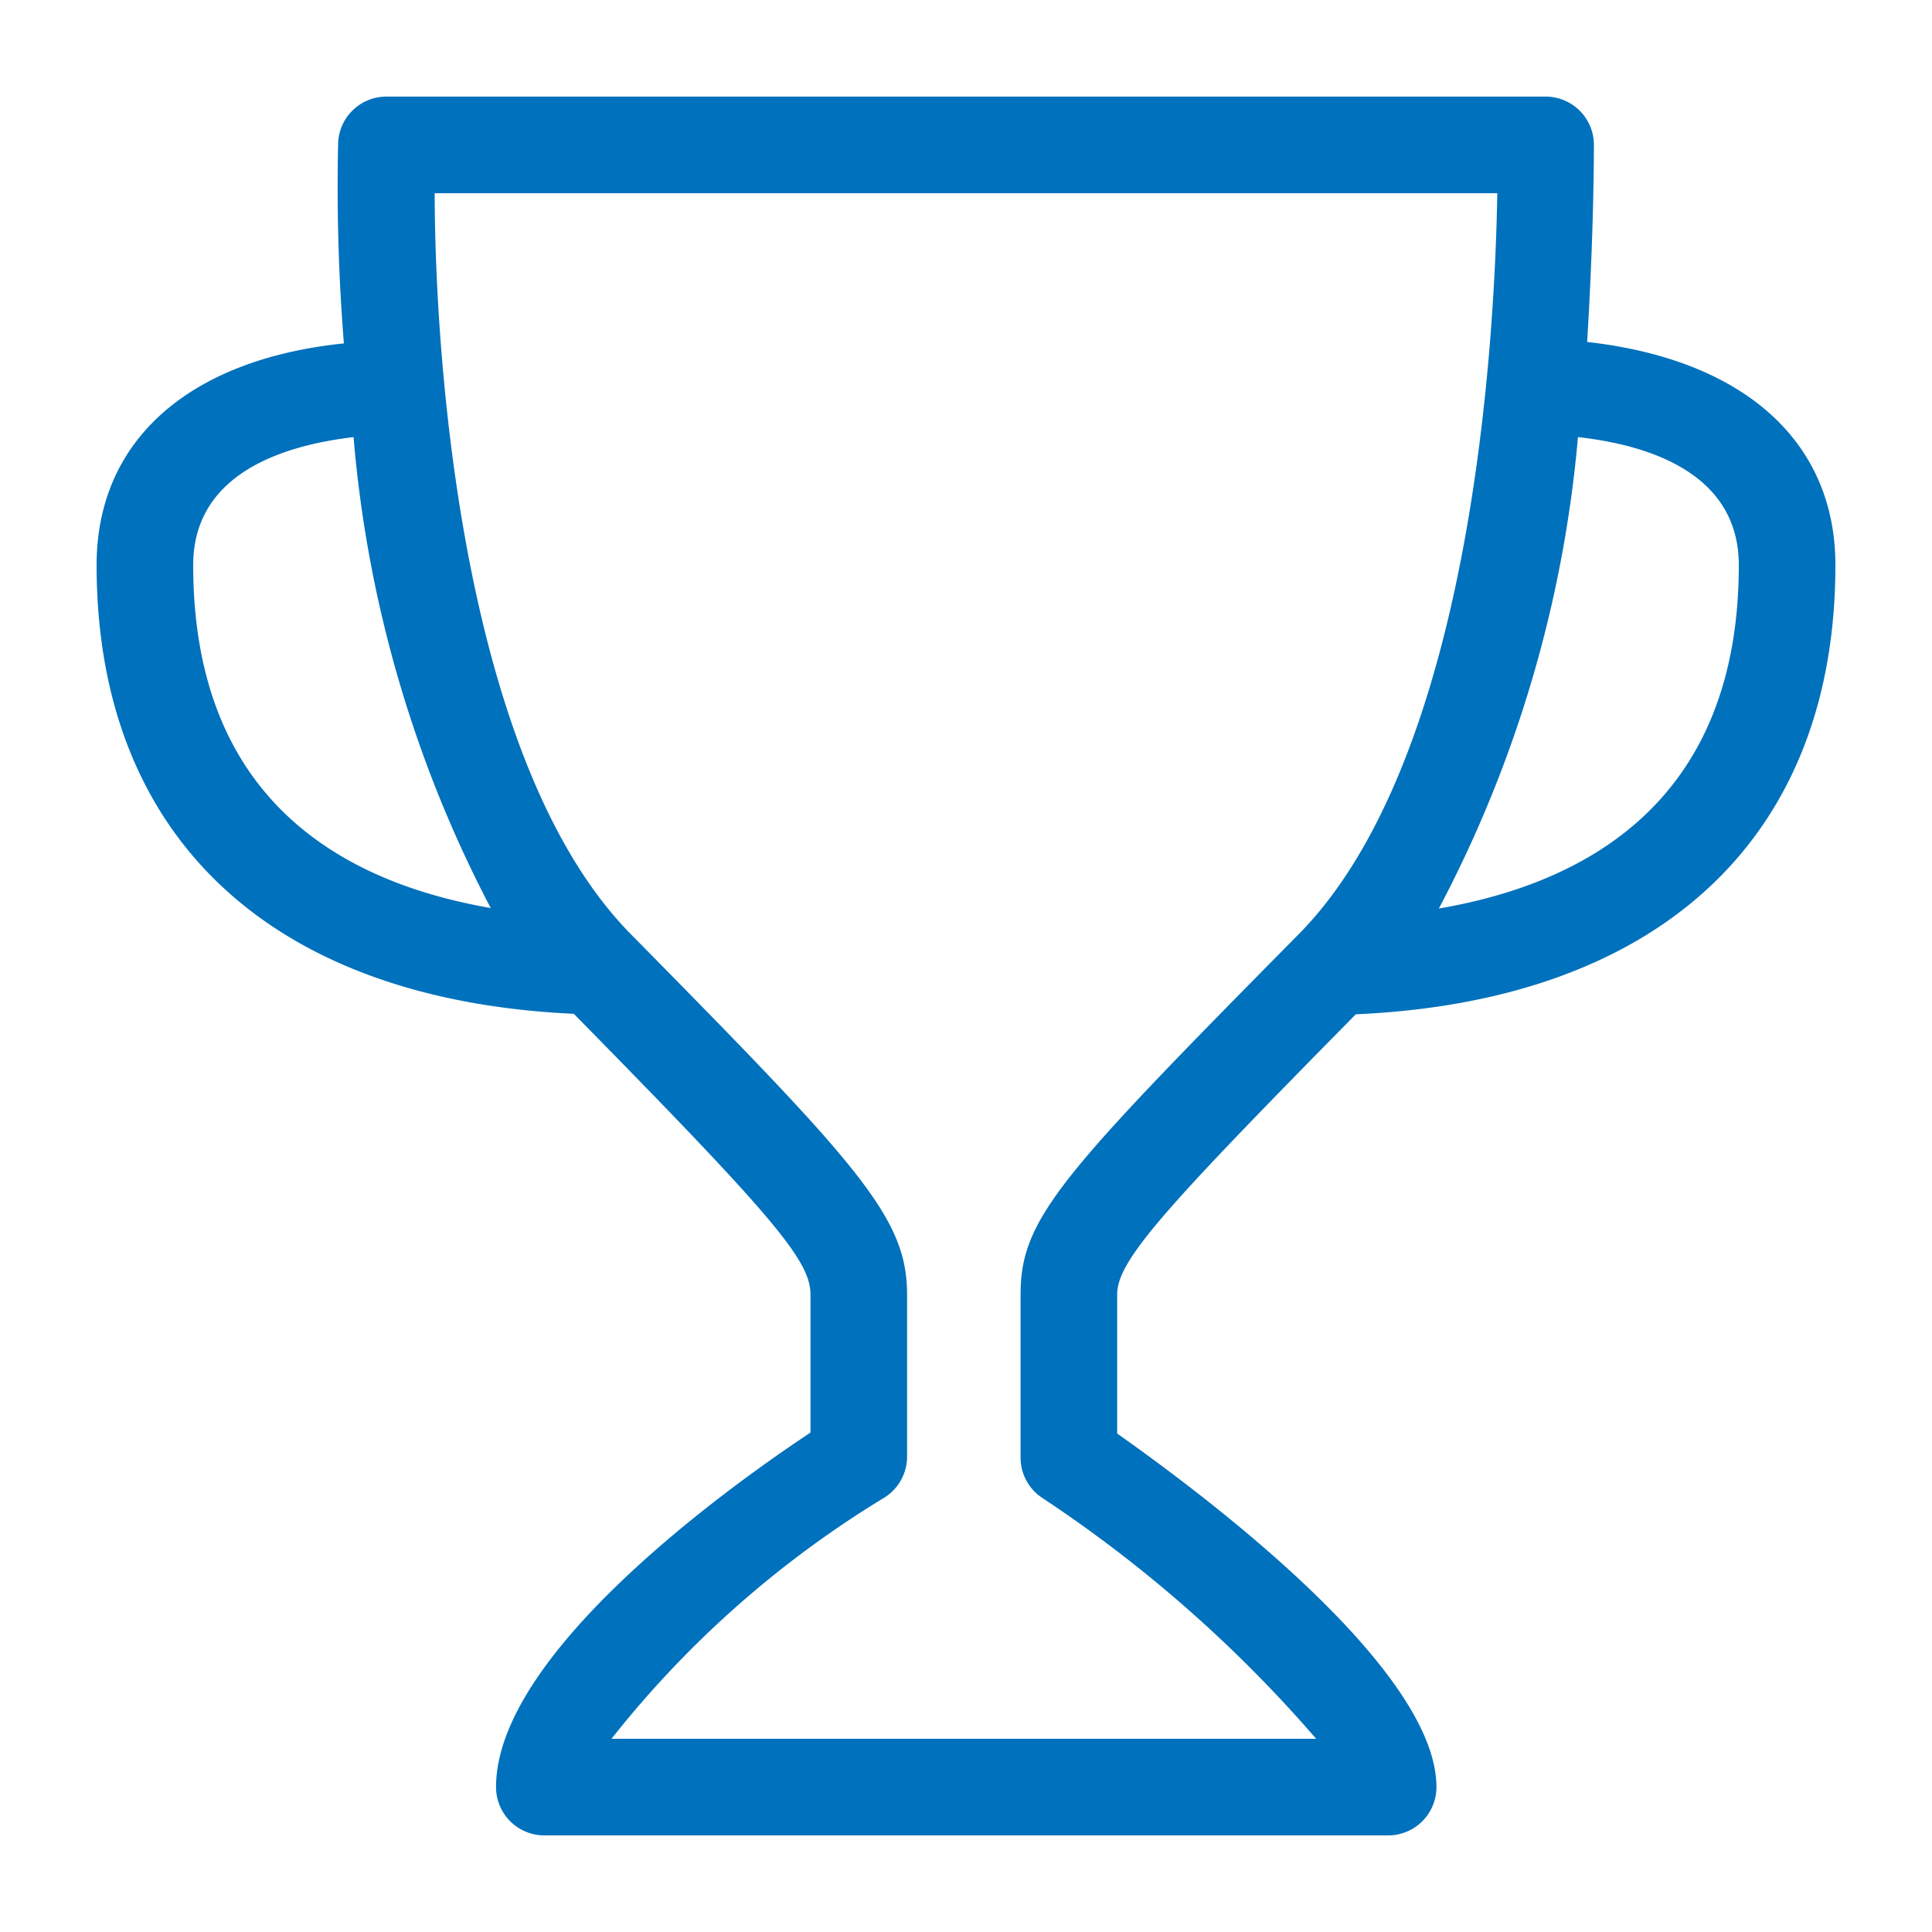
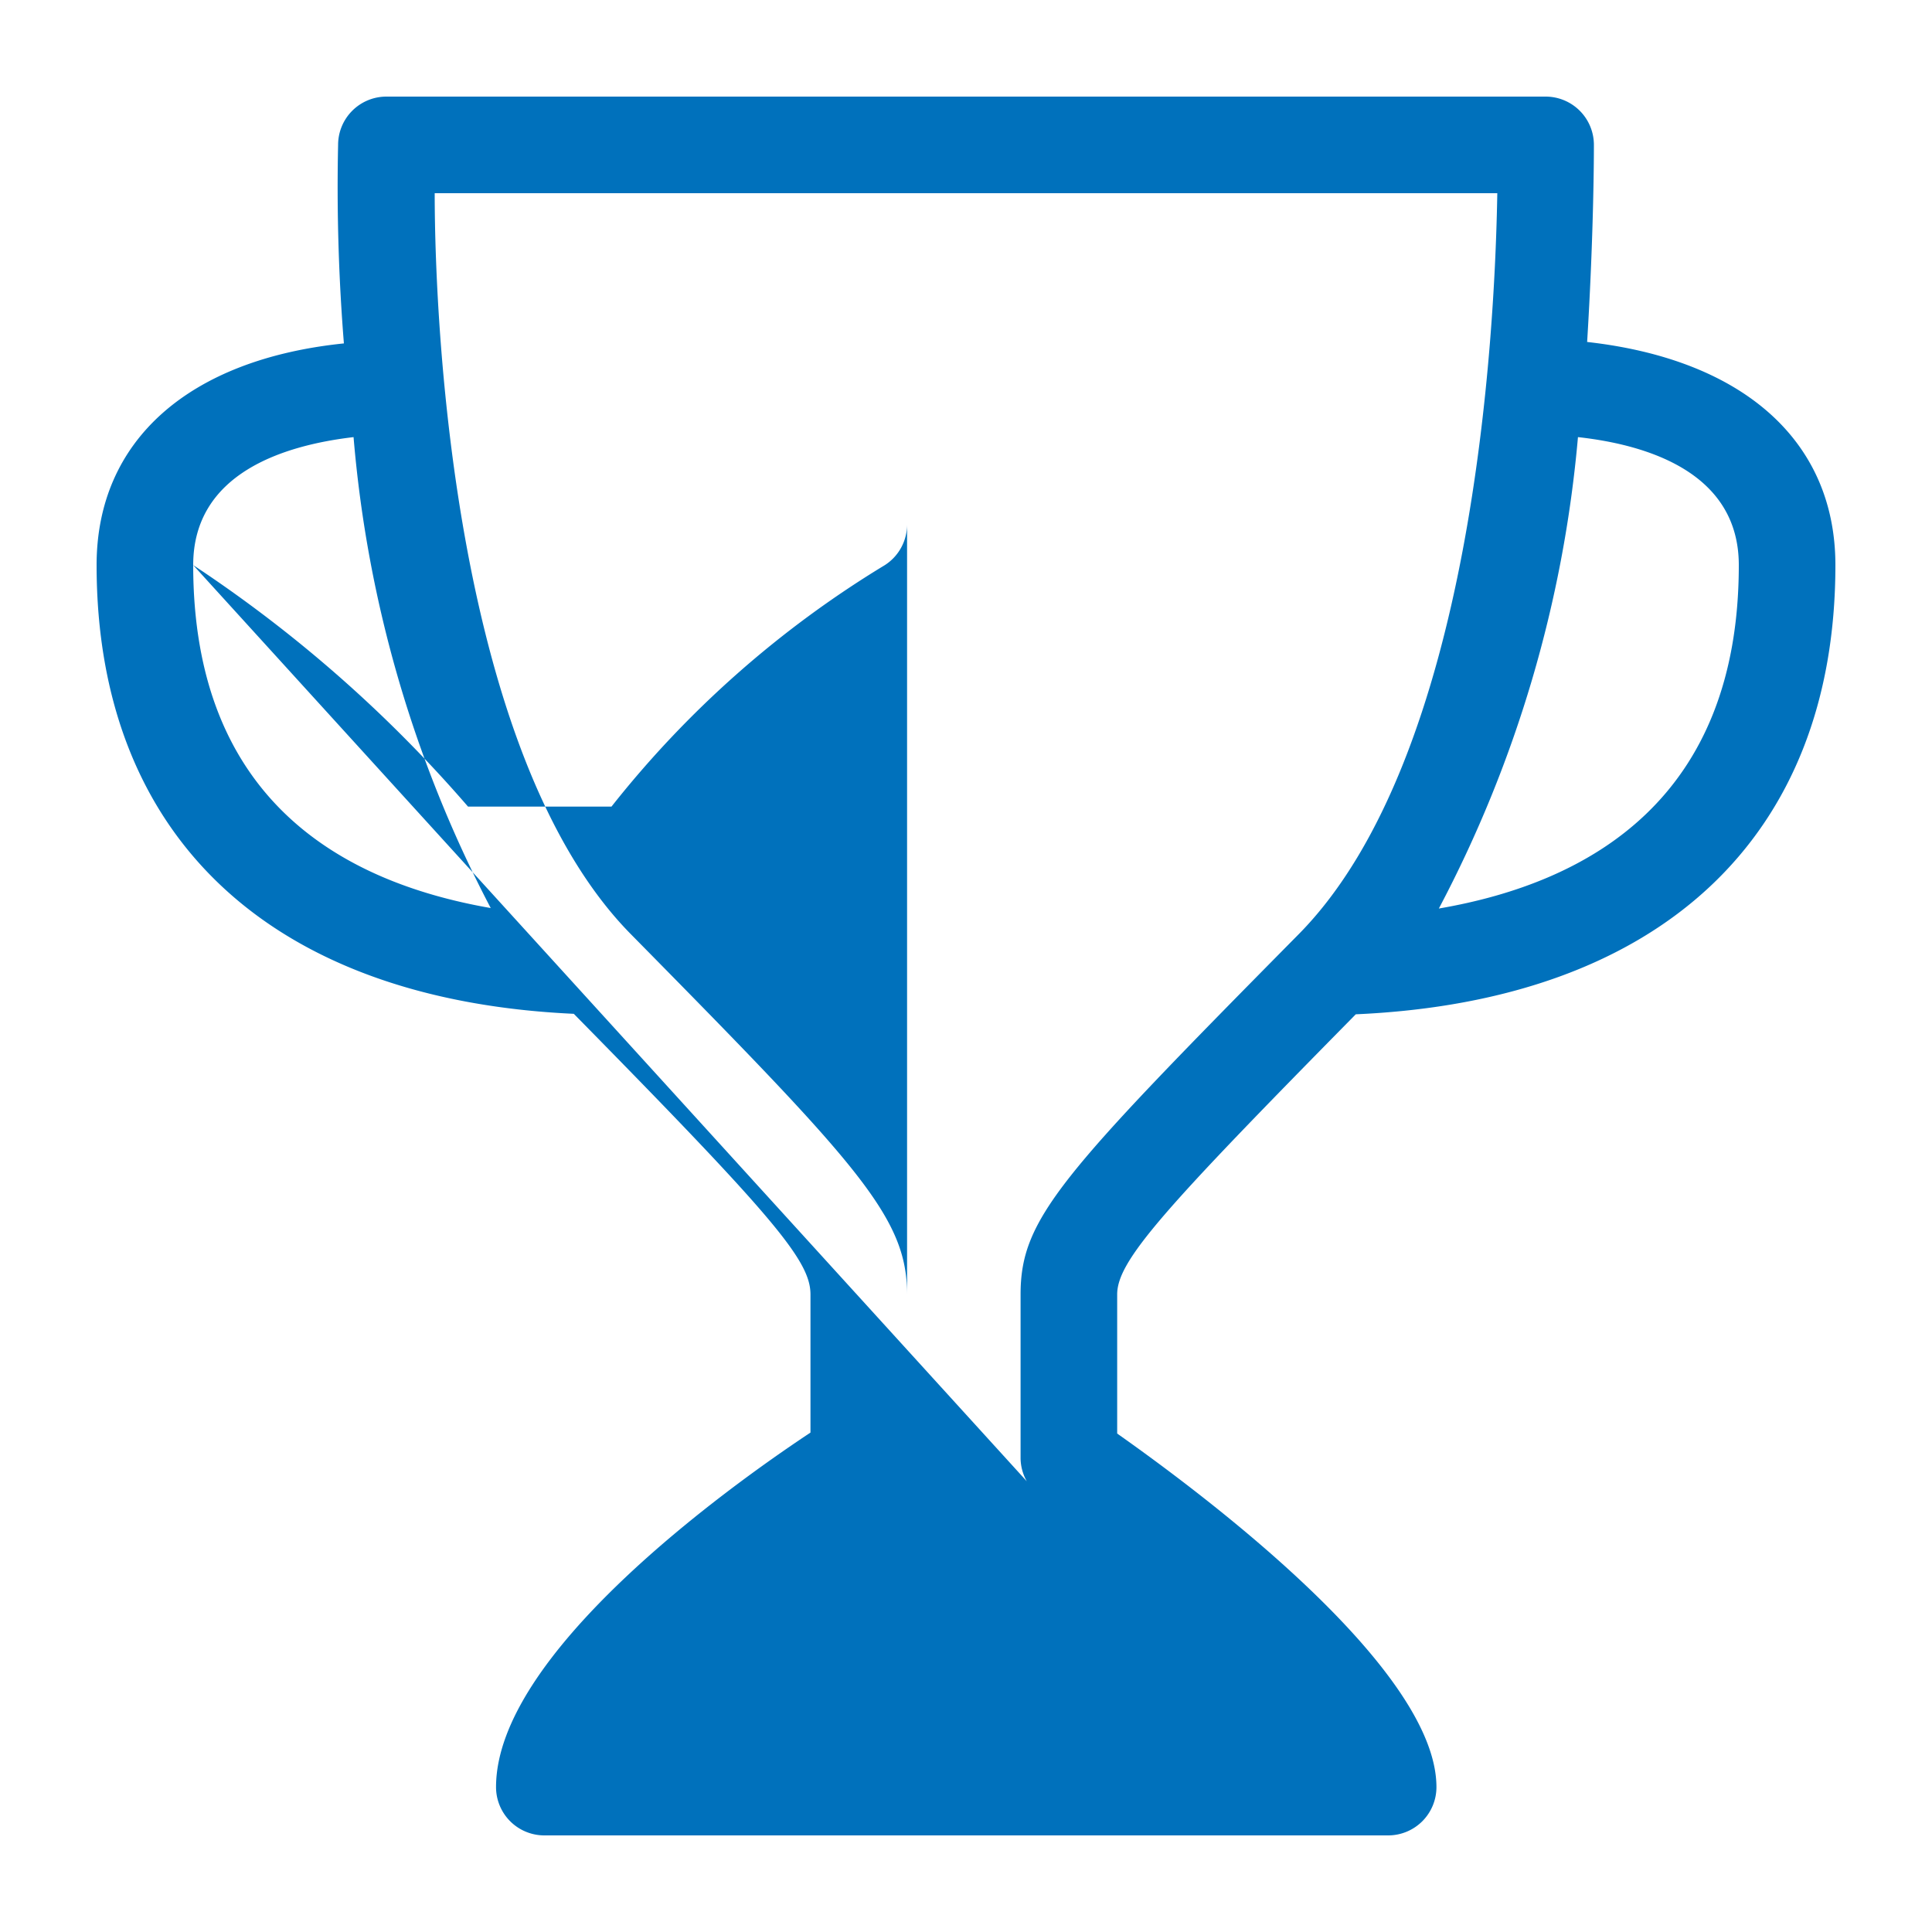
<svg xmlns="http://www.w3.org/2000/svg" viewBox="0 0 40 40" width="40" height="40" fill="#0071BC">
-   <path d="M28.07,21c6.31-.28,9.93-3.67,9.93-9.3,0-2.58-1.92-4.26-5.14-4.62C33,4.8,33,3.16,33,3a1,1,0,0,0-1-1H8A1,1,0,0,0,7,3a40.53,40.53,0,0,0,.12,4.11C3.91,7.44,2,9.12,2,11.7c0,5.62,3.6,9,9.88,9.29,4.15,4.22,4.9,5.11,4.9,5.81v2.86C15,30.84,10.27,34.26,10.27,37a1,1,0,0,0,1,1H28.74a1,1,0,0,0,1-1c0-2.4-4.61-5.91-6.61-7.32V26.8C23.13,26.1,24.08,25.05,28.07,21ZM36,11.7c0,4.81-3.06,6.57-6.21,7.11a25.67,25.67,0,0,0,2.88-9.76C34.12,9.21,36,9.79,36,11.7Zm-32,0C4,9.8,5.87,9.22,7.32,9.05a25.56,25.56,0,0,0,2.84,9.75C7,18.25,4,16.49,4,11.7ZM21.56,31a27.65,27.65,0,0,1,5.69,5H12.66a21.22,21.22,0,0,1,5.66-5,1,1,0,0,0,.46-.84V26.8c0-1.6-1-2.67-5.72-7.46C9.45,15.68,9,6.93,9,4H31c-.05,2.93-.49,11.67-4.11,15.34-4.94,5-5.76,5.89-5.76,7.46v3.4A1,1,0,0,0,21.56,31Z" />
+   <path d="M28.07,21c6.31-.28,9.93-3.67,9.93-9.3,0-2.58-1.92-4.26-5.14-4.62C33,4.8,33,3.16,33,3a1,1,0,0,0-1-1H8A1,1,0,0,0,7,3a40.53,40.53,0,0,0,.12,4.11C3.91,7.44,2,9.12,2,11.7c0,5.62,3.6,9,9.88,9.29,4.15,4.22,4.9,5.11,4.9,5.81v2.86C15,30.84,10.27,34.26,10.27,37a1,1,0,0,0,1,1H28.74a1,1,0,0,0,1-1c0-2.4-4.61-5.91-6.61-7.32V26.8C23.13,26.1,24.08,25.05,28.07,21ZM36,11.7c0,4.81-3.06,6.57-6.21,7.11a25.67,25.67,0,0,0,2.88-9.76C34.12,9.21,36,9.79,36,11.7Zm-32,0C4,9.8,5.87,9.22,7.32,9.05a25.56,25.56,0,0,0,2.84,9.75C7,18.25,4,16.49,4,11.7Za27.65,27.65,0,0,1,5.69,5H12.66a21.22,21.22,0,0,1,5.66-5,1,1,0,0,0,.46-.84V26.8c0-1.6-1-2.67-5.72-7.46C9.45,15.68,9,6.93,9,4H31c-.05,2.93-.49,11.67-4.11,15.34-4.94,5-5.76,5.89-5.76,7.46v3.4A1,1,0,0,0,21.56,31Z" />
</svg>